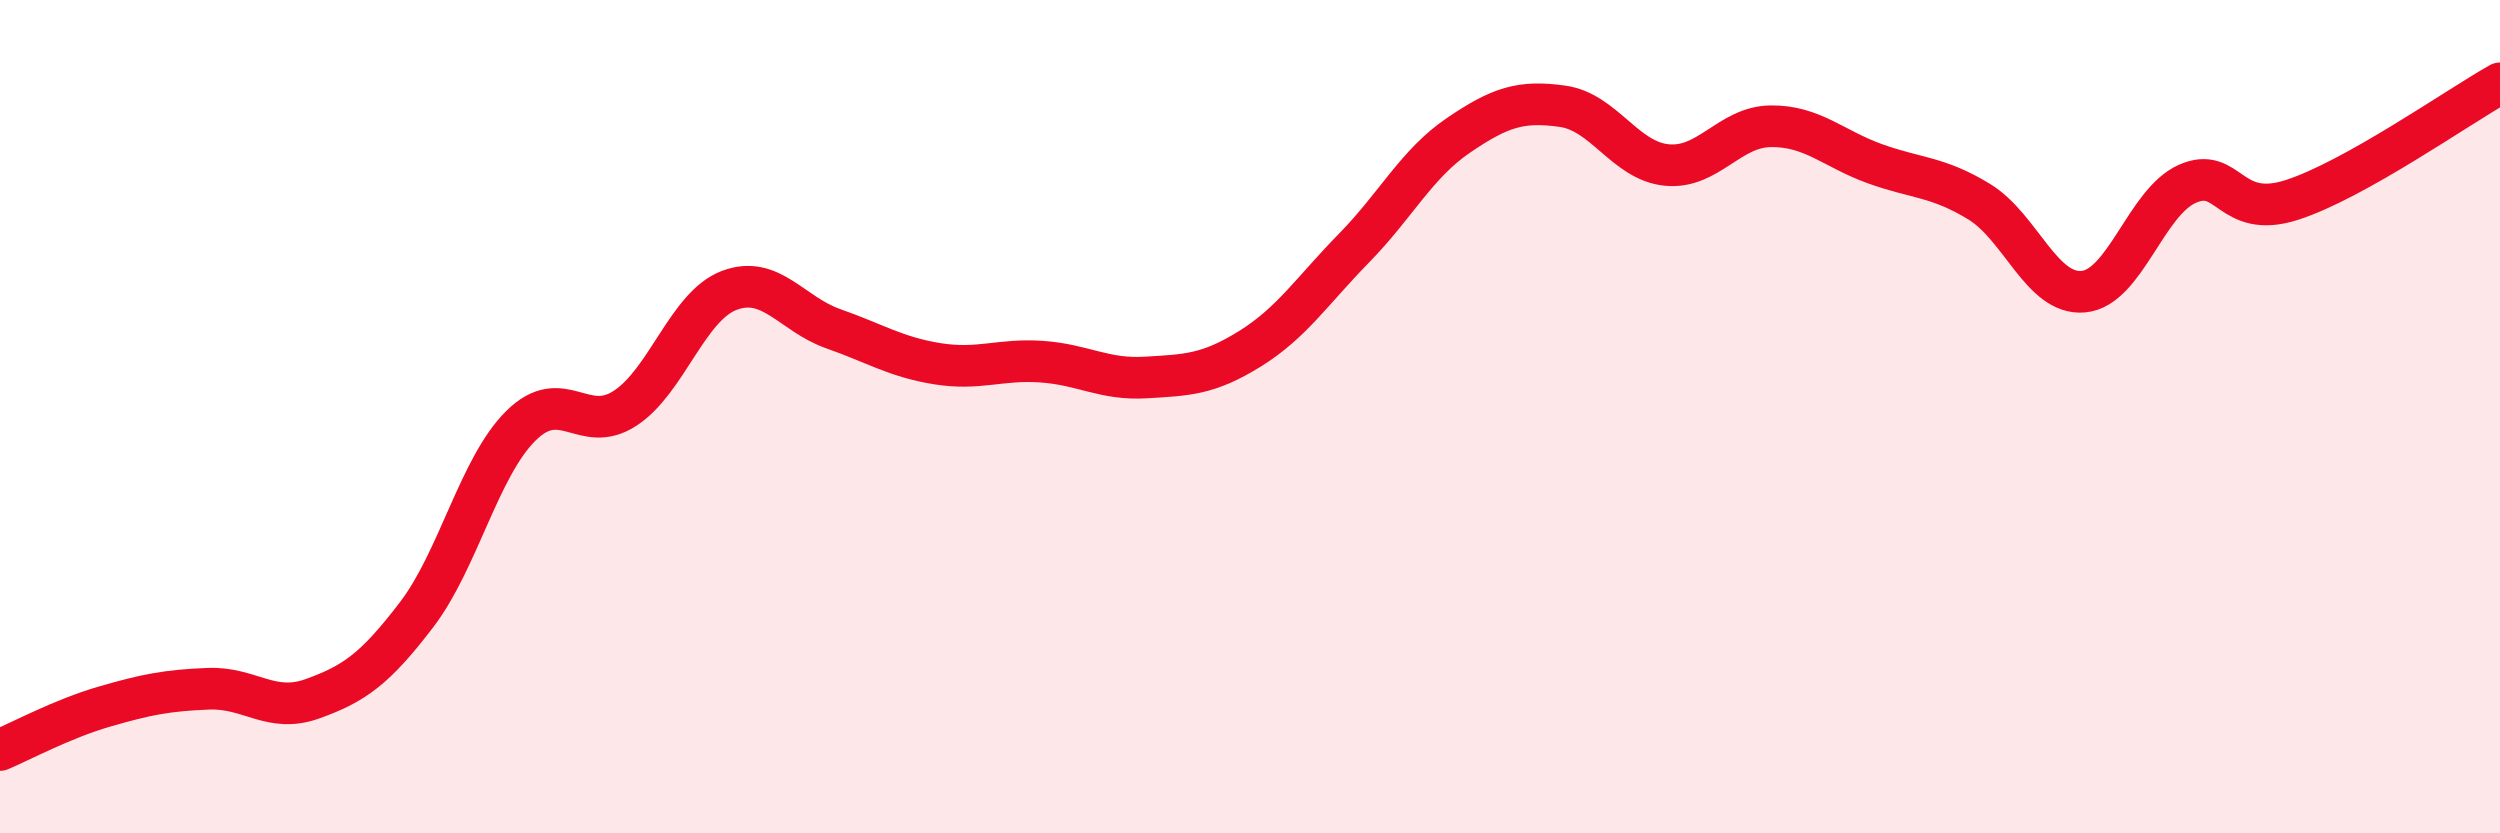
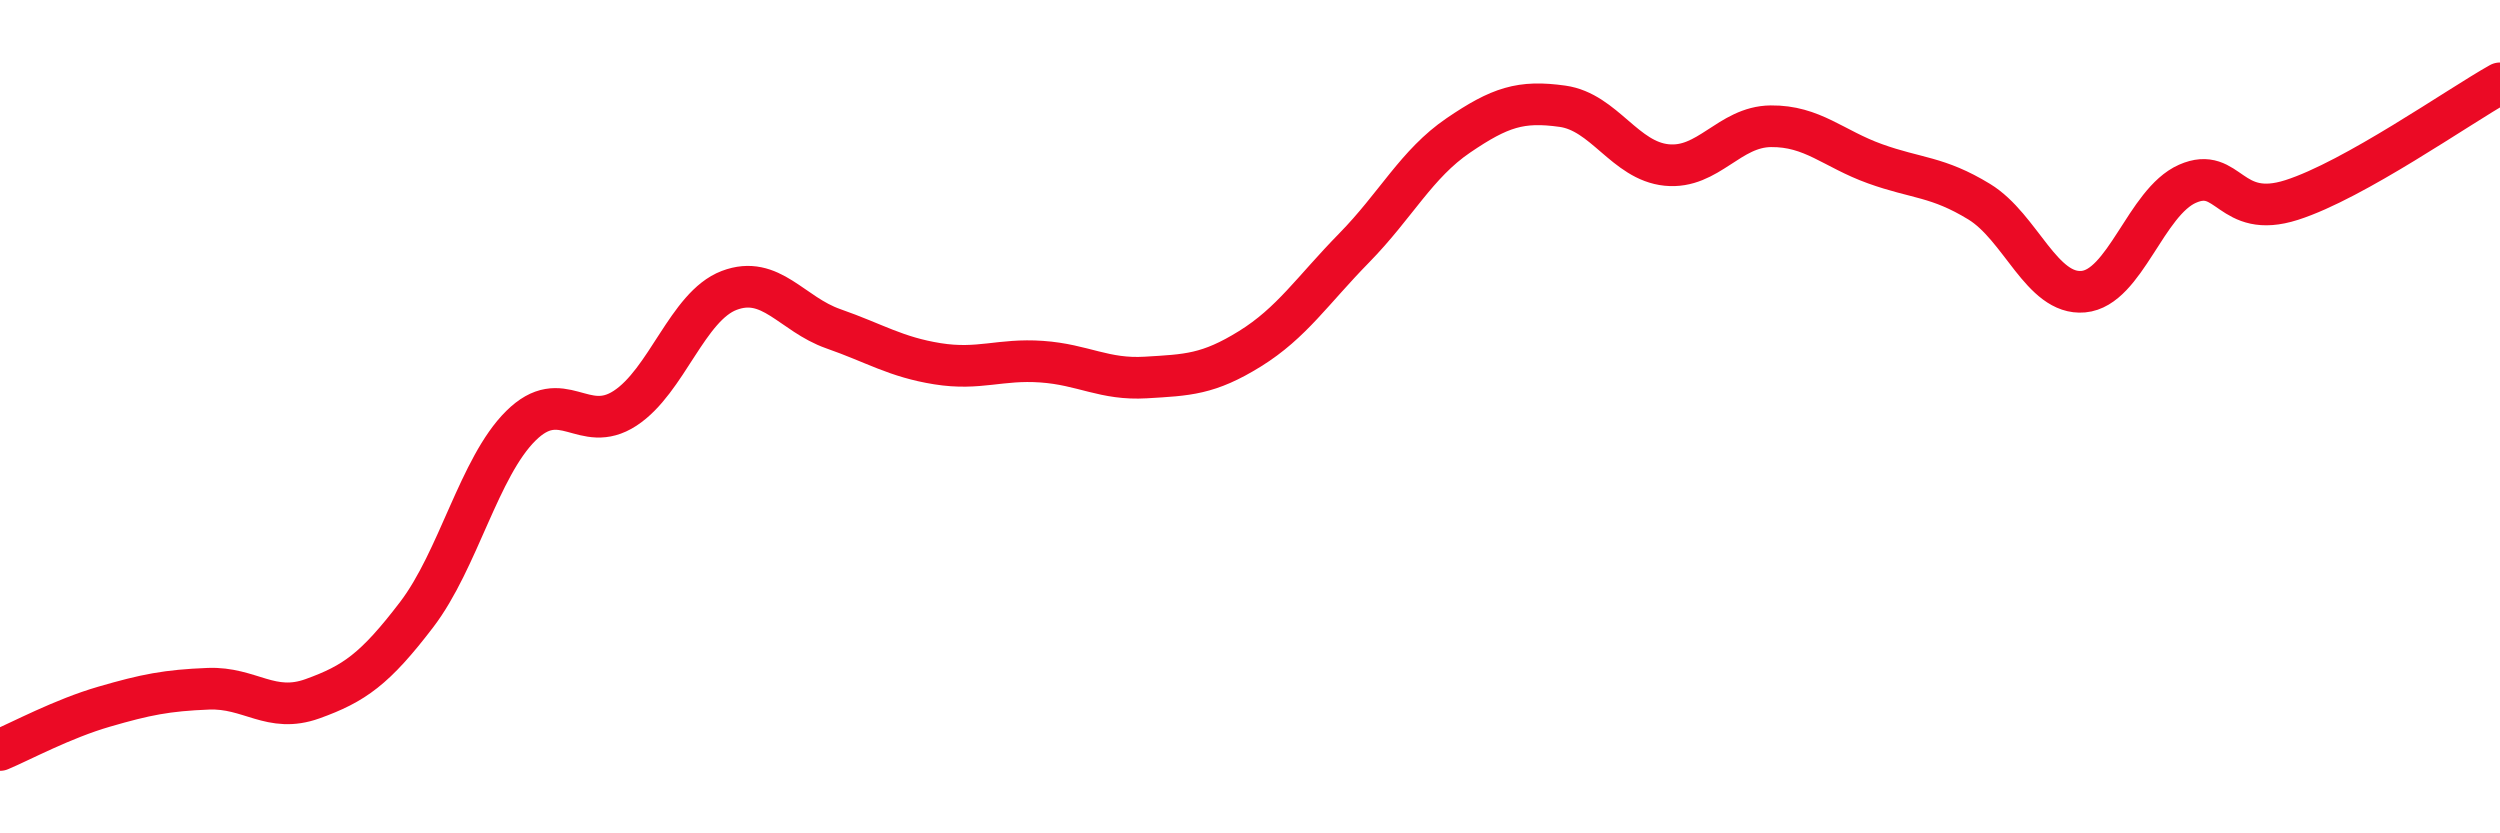
<svg xmlns="http://www.w3.org/2000/svg" width="60" height="20" viewBox="0 0 60 20">
-   <path d="M 0,18 C 0.5,17.79 1.5,17.25 2.5,16.96 C 3.5,16.67 4,16.57 5,16.53 C 6,16.49 6.5,17.13 7.5,16.77 C 8.5,16.41 9,16.06 10,14.75 C 11,13.44 11.5,11.21 12.5,10.22 C 13.5,9.23 14,10.45 15,9.8 C 16,9.15 16.5,7.35 17.5,6.97 C 18.5,6.59 19,7.54 20,7.89 C 21,8.24 21.5,8.57 22.5,8.73 C 23.5,8.89 24,8.61 25,8.68 C 26,8.75 26.5,9.12 27.5,9.06 C 28.5,9 29,8.99 30,8.37 C 31,7.75 31.5,6.97 32.5,5.95 C 33.5,4.93 34,3.93 35,3.25 C 36,2.57 36.5,2.41 37.5,2.55 C 38.5,2.69 39,3.86 40,3.96 C 41,4.06 41.5,3.04 42.5,3.03 C 43.5,3.02 44,3.57 45,3.93 C 46,4.29 46.5,4.23 47.5,4.84 C 48.5,5.45 49,7.09 50,7 C 51,6.91 51.5,4.85 52.5,4.41 C 53.5,3.97 53.5,5.28 55,4.8 C 56.5,4.32 59,2.56 60,2L60 20L0 20Z" fill="#EB0A25" opacity="0.1" stroke-linecap="round" stroke-linejoin="round" />
  <path d="M 0,18 C 0.5,17.79 1.5,17.25 2.5,16.96 C 3.5,16.67 4,16.57 5,16.53 C 6,16.49 6.5,17.13 7.5,16.77 C 8.5,16.41 9,16.06 10,14.75 C 11,13.44 11.5,11.21 12.5,10.22 C 13.5,9.23 14,10.45 15,9.8 C 16,9.15 16.5,7.35 17.5,6.97 C 18.5,6.59 19,7.54 20,7.89 C 21,8.24 21.5,8.57 22.5,8.73 C 23.5,8.89 24,8.61 25,8.68 C 26,8.75 26.5,9.12 27.5,9.06 C 28.5,9 29,8.99 30,8.37 C 31,7.75 31.5,6.97 32.5,5.95 C 33.5,4.93 34,3.93 35,3.25 C 36,2.57 36.5,2.41 37.5,2.55 C 38.5,2.69 39,3.86 40,3.96 C 41,4.06 41.5,3.04 42.5,3.03 C 43.5,3.02 44,3.57 45,3.93 C 46,4.29 46.5,4.23 47.5,4.84 C 48.5,5.45 49,7.09 50,7 C 51,6.91 51.5,4.85 52.5,4.41 C 53.5,3.97 53.5,5.28 55,4.8 C 56.5,4.32 59,2.56 60,2" stroke="#EB0A25" stroke-width="1" fill="none" stroke-linecap="round" stroke-linejoin="round" />
</svg>